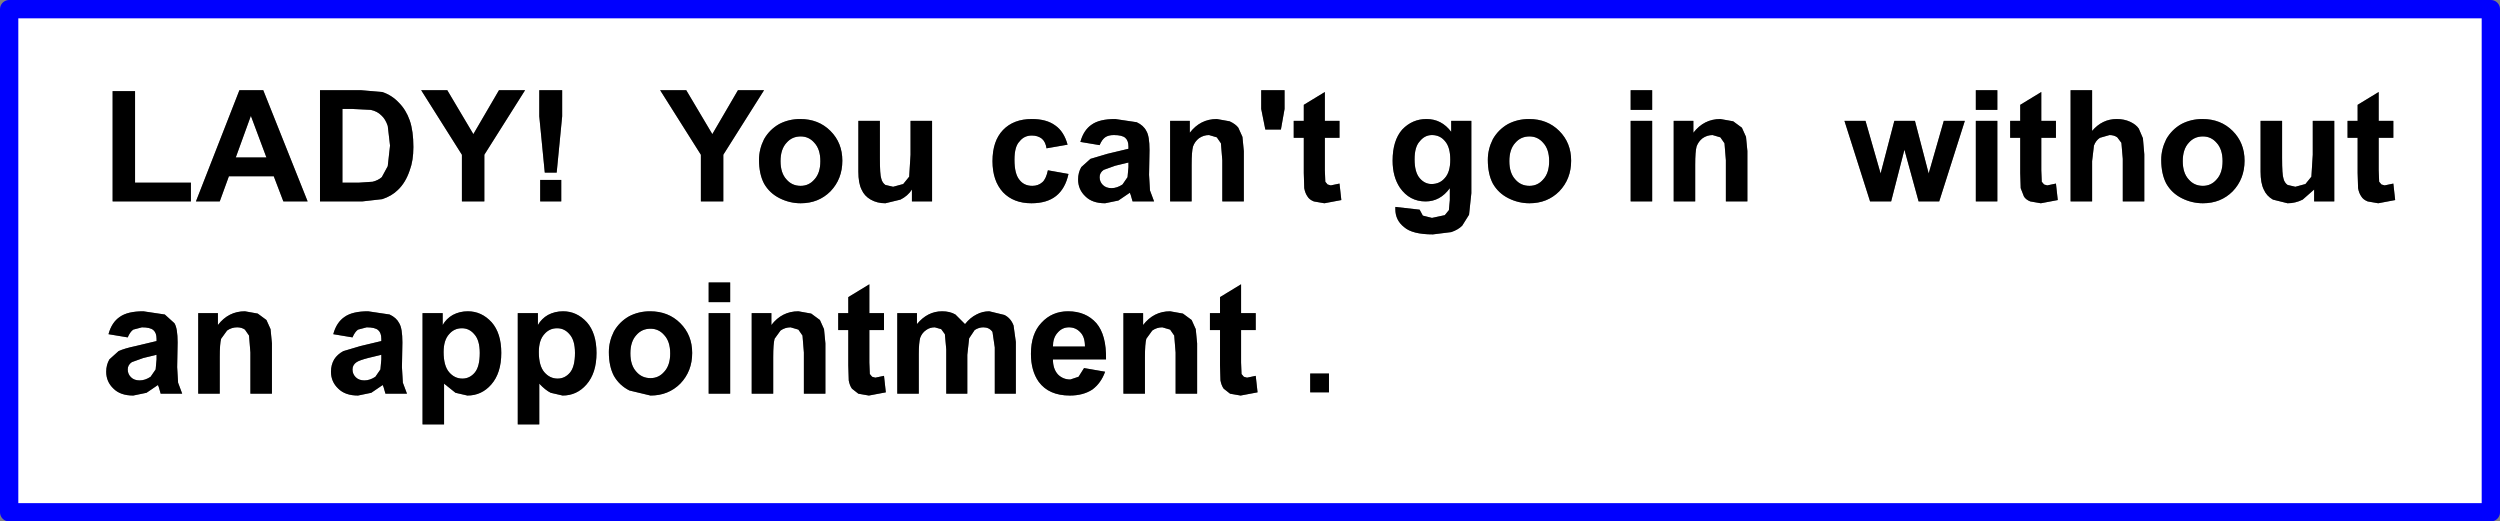
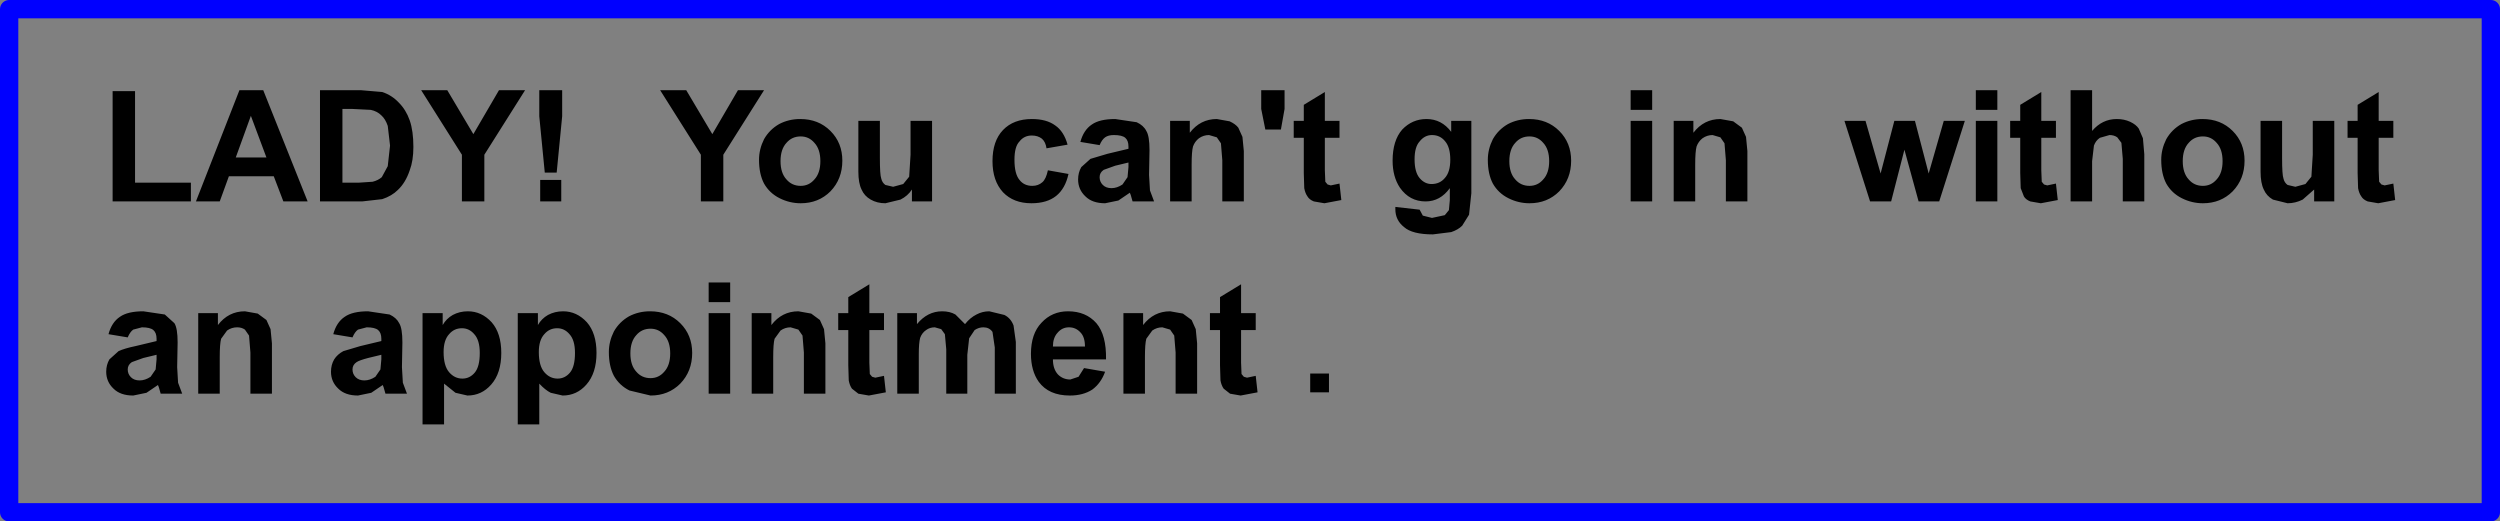
<svg xmlns="http://www.w3.org/2000/svg" height="56.95px" width="273.05px">
  <rect width="100%" height="100%" fill="#808080" stroke="none" />
  <g transform="matrix(1.0, 0.0, 0.0, 1.0, -20.2, -202.4)">
-     <path d="M163.3 243.2 L163.3 245.25 165.35 245.25 165.35 243.2 163.3 243.2 M153.45 236.6 L152.35 236.6 152.35 238.45 153.45 238.45 153.45 242.3 153.5 243.95 Q153.6 244.5 153.85 244.85 L154.55 245.4 155.7 245.6 157.55 245.25 157.35 243.45 156.4 243.65 156.05 243.55 155.8 243.25 155.75 242.0 155.75 238.45 157.35 238.45 157.35 236.6 155.75 236.6 155.75 233.45 153.45 234.85 153.45 236.6 M145.05 236.6 L142.9 236.6 142.9 245.4 145.25 245.4 145.25 241.4 Q145.25 239.95 145.4 239.4 L146.05 238.5 Q146.55 238.15 147.15 238.15 L148.0 238.4 148.45 239.05 148.6 240.9 148.6 245.4 150.95 245.4 150.95 239.9 150.8 238.35 150.35 237.35 149.4 236.65 148.0 236.4 Q146.2 236.4 145.05 237.9 L145.05 236.6 M140.75 220.95 L142.0 220.5 143.45 220.15 143.45 220.65 143.35 221.75 142.8 222.55 Q142.2 222.95 141.6 222.95 141.0 222.95 140.65 222.6 140.3 222.25 140.3 221.75 140.3 221.25 140.75 220.95 M143.1 217.45 Q143.45 217.75 143.45 218.4 L143.45 218.65 141.15 219.2 139.3 219.75 138.3 220.65 Q137.95 221.25 137.95 222.0 137.95 223.1 138.75 223.85 139.5 224.6 140.9 224.6 L142.35 224.3 143.6 223.45 143.7 223.7 143.9 224.4 146.25 224.4 145.8 223.2 145.7 221.5 145.75 218.8 Q145.75 217.25 145.4 216.7 145.1 216.1 144.35 215.75 L142.0 215.4 Q140.3 215.4 139.45 216.0 138.55 216.6 138.2 217.9 L140.3 218.25 Q140.55 217.65 140.9 217.4 141.25 217.15 141.85 217.15 142.75 217.15 143.1 217.45 M154.5 215.65 L153.1 215.4 Q151.3 215.4 150.15 216.9 L150.15 215.6 148.0 215.6 148.0 224.4 150.35 224.4 150.35 220.4 Q150.35 218.95 150.5 218.4 150.7 217.85 151.15 217.5 151.65 217.15 152.25 217.15 L153.1 217.4 153.55 218.05 153.7 219.9 153.7 224.4 156.05 224.4 156.05 218.9 155.9 217.35 155.45 216.35 Q155.15 215.95 154.5 215.65 M164.9 217.45 L166.5 217.45 166.5 215.6 164.9 215.6 164.9 212.45 162.6 213.85 162.6 215.6 161.5 215.6 161.5 217.45 162.6 217.45 162.6 221.3 162.65 222.95 Q162.75 223.5 163.0 223.85 163.2 224.2 163.7 224.4 L164.85 224.6 166.7 224.25 166.5 222.45 165.55 222.65 165.2 222.55 164.95 222.25 164.9 221.0 164.9 217.45 M178.6 219.85 Q178.6 221.2 178.0 221.85 177.45 222.5 176.55 222.5 175.8 222.5 175.25 221.85 174.7 221.2 174.7 219.8 174.7 218.45 175.25 217.85 175.8 217.15 176.6 217.15 177.5 217.15 178.05 217.85 178.6 218.5 178.6 219.85 M180.9 215.6 L178.7 215.6 178.7 216.8 Q177.65 215.4 176.0 215.4 174.45 215.4 173.35 216.55 172.3 217.75 172.3 219.95 172.3 221.7 173.1 222.9 174.15 224.4 175.9 224.4 177.5 224.4 178.55 222.95 L178.55 224.25 178.45 225.35 178.0 225.9 176.6 226.2 175.6 225.95 175.25 225.3 172.6 225.0 172.6 225.25 Q172.6 226.45 173.55 227.2 174.45 228.0 176.7 228.0 L178.7 227.75 Q179.45 227.5 179.9 227.05 L180.65 225.85 180.9 223.5 180.9 215.6 M189.4 220.0 Q189.4 221.3 188.75 222.0 188.15 222.7 187.25 222.7 186.3 222.7 185.7 222.0 185.05 221.3 185.05 220.0 185.05 218.7 185.7 218.0 186.3 217.3 187.25 217.3 188.15 217.3 188.75 218.0 189.4 218.7 189.4 220.0 M191.8 219.95 Q191.8 218.0 190.5 216.7 189.2 215.4 187.2 215.4 185.95 215.4 184.9 215.95 183.85 216.55 183.25 217.6 182.7 218.7 182.7 219.85 182.7 221.4 183.25 222.45 183.85 223.5 184.95 224.05 186.05 224.6 187.25 224.6 189.2 224.6 190.5 223.3 191.8 221.95 191.8 219.95 M200.65 215.6 L198.3 215.6 198.3 224.4 200.65 224.4 200.65 215.6 M210.9 217.35 L210.45 216.35 209.5 215.65 208.1 215.4 Q206.3 215.4 205.15 216.9 L205.15 215.6 203.0 215.6 203.0 224.4 205.35 224.4 205.35 220.4 Q205.35 218.95 205.5 218.4 205.7 217.85 206.15 217.5 206.65 217.15 207.25 217.15 L208.1 217.4 208.55 218.05 208.7 219.9 208.7 224.4 211.05 224.4 211.05 218.9 210.9 217.35 M229.75 224.4 L232.0 224.4 234.8 215.6 232.5 215.6 230.85 221.35 229.35 215.6 227.1 215.6 225.6 221.35 223.95 215.6 221.65 215.6 224.45 224.4 226.75 224.4 228.2 218.75 229.75 224.4 M238.35 215.6 L236.0 215.6 236.0 224.4 238.35 224.4 238.35 215.6 M244.75 217.45 L244.75 215.6 243.15 215.6 243.15 212.45 240.85 213.85 240.85 215.6 239.75 215.6 239.75 217.45 240.85 217.45 240.85 221.3 240.9 222.95 241.25 223.85 Q241.45 224.2 241.95 224.4 L243.1 224.6 244.95 224.25 244.75 222.45 243.8 222.65 243.45 222.55 243.2 222.25 243.15 221.0 243.15 217.45 244.75 217.45 M264.05 223.3 Q265.35 221.95 265.35 219.95 265.35 218.0 264.05 216.7 262.75 215.4 260.75 215.4 259.5 215.4 258.45 215.95 257.4 216.55 256.8 217.6 256.25 218.7 256.25 219.85 256.25 221.4 256.8 222.45 257.4 223.5 258.5 224.05 259.6 224.6 260.8 224.6 262.75 224.6 264.05 223.3 M259.25 218.0 Q259.85 217.3 260.8 217.3 261.7 217.3 262.3 218.0 262.95 218.7 262.95 220.0 262.95 221.3 262.3 222.0 261.7 222.7 260.8 222.7 259.85 222.7 259.25 222.0 258.6 221.3 258.6 220.0 258.6 218.7 259.25 218.0 M270.05 222.6 Q269.7 222.35 269.6 221.9 269.45 221.5 269.45 219.65 L269.45 215.6 267.1 215.6 267.1 221.15 Q267.1 222.4 267.45 223.1 267.75 223.8 268.45 224.2 L270.05 224.6 Q270.9 224.6 271.7 224.2 L272.95 223.1 272.95 224.4 275.15 224.4 275.15 215.6 272.8 215.6 272.8 219.3 272.65 221.7 272.0 222.5 270.9 222.8 270.05 222.6 M280.0 217.45 L281.6 217.45 281.6 215.6 280.0 215.6 280.0 212.45 277.7 213.85 277.7 215.6 276.6 215.6 276.6 217.45 277.7 217.45 277.7 221.3 277.75 222.95 Q277.85 223.5 278.1 223.85 278.3 224.2 278.8 224.4 L279.95 224.6 281.8 224.25 281.6 222.45 280.65 222.65 280.3 222.55 280.05 222.25 280.0 221.0 280.0 217.45 M34.6 241.95 L35.85 241.5 37.3 241.15 37.3 241.65 37.2 242.75 36.65 243.55 Q36.05 243.95 35.45 243.95 34.85 243.95 34.5 243.6 34.15 243.25 34.15 242.75 34.15 242.25 34.6 241.95 M35.85 236.4 Q34.15 236.4 33.3 237.0 32.4 237.6 32.05 238.9 L34.15 239.25 Q34.4 238.65 34.75 238.4 L35.7 238.15 Q36.6 238.15 36.95 238.45 37.3 238.75 37.3 239.4 L37.3 239.65 35.0 240.2 Q33.8 240.45 33.15 240.75 L32.15 241.65 Q31.8 242.25 31.8 243.0 31.8 244.1 32.6 244.85 33.35 245.6 34.75 245.6 L36.2 245.3 37.45 244.45 37.55 244.7 37.75 245.4 40.1 245.4 39.65 244.2 39.55 242.5 39.6 239.8 Q39.6 238.25 39.25 237.7 L38.2 236.75 35.85 236.4 M44.0 236.6 L41.85 236.6 41.85 245.4 44.2 245.4 44.2 241.4 Q44.2 239.95 44.35 239.4 L45.0 238.5 Q45.5 238.15 46.1 238.15 46.6 238.15 46.95 238.4 L47.4 239.05 47.55 240.9 47.55 245.4 49.9 245.4 49.9 239.9 49.75 238.35 49.3 237.35 48.35 236.65 46.95 236.4 Q45.15 236.4 44.0 237.9 L44.0 236.6 M47.6 215.05 L49.3 219.6 45.95 219.6 47.6 215.05 M83.0 240.95 Q83.0 242.45 82.45 243.1 81.9 243.75 81.1 243.75 80.25 243.75 79.65 243.05 79.05 242.35 79.05 240.85 79.05 239.55 79.65 238.9 80.2 238.25 81.05 238.25 81.85 238.25 82.4 238.9 83.0 239.55 83.0 240.95 M92.75 239.0 Q93.4 239.7 93.4 241.0 93.4 242.3 92.75 243.0 92.15 243.7 91.25 243.7 90.3 243.7 89.7 243.0 89.05 242.3 89.05 241.0 89.05 239.7 89.7 239.0 90.3 238.3 91.25 238.3 92.15 238.3 92.75 239.0 M61.85 241.65 L61.75 242.75 61.2 243.55 Q60.6 243.95 60.0 243.95 59.4 243.95 59.05 243.6 58.7 243.25 58.7 242.75 58.7 242.25 59.15 241.95 59.45 241.75 60.4 241.5 L61.85 241.15 61.85 241.65 M72.0 238.9 Q72.6 239.55 72.6 240.95 72.6 242.45 72.05 243.1 71.5 243.75 70.7 243.75 69.85 243.75 69.25 243.05 68.65 242.35 68.65 240.85 68.65 239.55 69.25 238.9 69.8 238.25 70.65 238.25 71.45 238.25 72.0 238.9 M71.3 236.4 Q70.4 236.4 69.65 236.8 68.95 237.2 68.55 237.9 L68.55 236.6 66.35 236.6 66.35 248.75 68.7 248.75 68.7 244.3 69.95 245.3 71.25 245.6 Q72.8 245.6 73.85 244.4 74.95 243.15 74.95 240.95 74.95 238.8 73.9 237.6 72.8 236.4 71.3 236.4 M62.75 236.75 L60.4 236.4 Q58.7 236.4 57.85 237.0 56.95 237.6 56.6 238.9 L58.7 239.25 Q58.95 238.65 59.3 238.4 L60.25 238.15 Q61.15 238.15 61.5 238.45 61.85 238.75 61.85 239.4 L61.85 239.65 59.55 240.2 57.7 240.75 Q57.05 241.1 56.7 241.65 56.35 242.25 56.35 243.0 56.35 244.1 57.15 244.85 57.9 245.6 59.3 245.6 L60.75 245.3 62.0 244.45 62.1 244.7 62.3 245.4 64.65 245.4 64.2 244.2 64.1 242.5 64.15 239.8 Q64.15 238.25 63.8 237.7 63.5 237.1 62.75 236.75 M61.85 215.0 Q62.3 215.4 62.55 216.15 L62.8 218.3 62.55 220.55 61.9 221.75 Q61.5 222.1 60.9 222.25 L59.4 222.35 57.6 222.35 57.6 214.3 58.7 214.3 60.7 214.4 Q61.4 214.55 61.85 215.0 M91.2 236.4 Q89.95 236.4 88.9 236.95 87.85 237.55 87.25 238.6 86.7 239.7 86.7 240.85 86.7 242.4 87.25 243.45 87.85 244.5 88.95 245.05 L91.25 245.6 Q93.2 245.6 94.5 244.3 95.8 242.95 95.8 240.95 95.8 239.0 94.5 237.7 93.2 236.4 91.2 236.4 M78.95 236.6 L76.75 236.6 76.75 248.75 79.1 248.75 79.1 244.3 Q79.75 245.0 80.35 245.3 L81.65 245.6 Q83.2 245.6 84.25 244.4 85.35 243.15 85.35 240.95 85.35 238.8 84.3 237.6 83.2 236.4 81.7 236.4 80.8 236.4 80.05 236.8 79.35 237.2 78.95 237.9 L78.95 236.6 M79.2 224.4 L81.5 224.4 81.5 222.05 79.2 222.05 79.2 224.4 M135.7 238.75 Q136.2 238.15 136.95 238.15 137.7 238.15 138.2 238.7 138.7 239.2 138.7 240.25 L135.2 240.25 Q135.2 239.3 135.7 238.75 M133.95 237.65 Q132.8 238.85 132.8 241.05 132.8 242.9 133.65 244.1 134.75 245.6 137.05 245.6 138.5 245.6 139.5 244.95 140.45 244.25 140.9 243.0 L138.6 242.6 138.0 243.55 137.1 243.85 Q136.3 243.85 135.75 243.3 135.2 242.7 135.2 241.65 L141.0 241.65 Q141.05 239.0 139.95 237.7 138.8 236.4 136.85 236.4 135.1 236.4 133.95 237.65 M112.85 236.6 L111.75 236.6 111.75 238.45 112.85 238.45 112.85 242.3 112.9 243.95 Q113.0 244.5 113.25 244.85 L113.95 245.4 115.1 245.6 116.95 245.25 116.75 243.45 115.8 243.65 115.45 243.55 115.2 243.25 115.15 242.0 115.15 238.45 116.75 238.45 116.75 236.6 115.15 236.6 115.15 233.45 112.85 234.85 112.85 236.6 M99.95 236.6 L97.6 236.6 97.6 245.4 99.95 245.4 99.95 236.6 M97.6 233.25 L97.6 235.4 99.95 235.4 99.95 233.25 97.6 233.25 M104.45 236.6 L102.3 236.6 102.3 245.4 104.65 245.4 104.65 241.4 Q104.65 239.95 104.8 239.4 L105.45 238.5 Q105.95 238.15 106.55 238.15 L107.4 238.4 107.85 239.05 108.0 240.9 108.0 245.4 110.35 245.4 110.35 239.9 110.2 238.35 109.75 237.35 108.8 236.65 107.4 236.4 Q105.6 236.4 104.45 237.9 L104.45 236.6 M110.9 216.7 Q109.6 215.4 107.6 215.4 106.35 215.4 105.3 215.95 104.25 216.55 103.65 217.6 103.1 218.7 103.1 219.85 103.1 221.4 103.65 222.45 104.25 223.5 105.35 224.05 106.45 224.6 107.65 224.6 109.6 224.6 110.9 223.3 112.2 221.95 112.2 219.95 112.2 218.0 110.9 216.7 M107.65 217.3 Q108.55 217.3 109.15 218.0 109.8 218.7 109.8 220.0 109.8 221.3 109.15 222.0 108.55 222.7 107.65 222.7 106.7 222.7 106.1 222.0 105.45 221.3 105.45 220.0 105.45 218.7 106.1 218.0 106.7 217.3 107.65 217.3 M124.55 236.75 Q123.95 236.4 123.1 236.4 121.5 236.4 120.35 237.8 L120.35 236.6 118.2 236.6 118.2 245.4 120.55 245.4 120.55 241.1 Q120.55 239.85 120.7 239.3 120.9 238.75 121.35 238.45 121.75 238.15 122.3 238.15 L123.0 238.35 123.4 238.9 123.55 240.55 123.55 245.4 125.85 245.4 125.85 241.15 126.05 239.35 126.65 238.45 Q127.1 238.15 127.6 238.15 128.25 238.15 128.6 238.65 L128.85 240.35 128.85 245.4 131.15 245.4 131.15 239.75 130.9 237.95 Q130.6 237.15 129.9 236.8 L128.25 236.4 Q127.5 236.4 126.85 236.75 126.15 237.1 125.6 237.8 L124.55 236.75 M122.0 215.6 L119.65 215.6 119.65 219.3 119.5 221.7 118.85 222.5 117.75 222.8 116.9 222.6 Q116.55 222.35 116.45 221.9 116.3 221.5 116.3 219.65 L116.3 215.6 113.95 215.6 113.95 221.15 Q113.95 222.4 114.3 223.1 114.6 223.8 115.3 224.2 116.0 224.6 116.9 224.6 L118.55 224.2 Q119.35 223.8 119.8 223.1 L119.8 224.4 122.0 224.4 122.0 215.6 M136.8 218.2 Q136.4 216.75 135.45 216.1 134.5 215.4 132.9 215.4 130.9 215.4 129.75 216.6 128.6 217.8 128.6 220.0 128.6 222.15 129.75 223.4 130.9 224.6 132.85 224.6 134.55 224.6 135.55 223.8 136.55 223.0 136.9 221.4 L134.65 221.0 Q134.45 221.95 134.05 222.3 133.6 222.7 132.95 222.7 132.05 222.7 131.55 222.05 131.0 221.4 131.0 219.85 131.0 218.4 131.55 217.85 132.05 217.2 132.9 217.2 133.55 217.2 134.0 217.55 134.4 217.9 134.5 218.6 L136.8 218.2 M59.6 212.25 L55.15 212.25 55.15 224.4 59.75 224.4 61.95 224.15 Q63.0 223.8 63.65 223.15 64.5 222.35 64.95 221.0 65.35 219.95 65.35 218.45 65.35 216.7 64.95 215.55 64.55 214.4 63.75 213.6 63.0 212.8 61.95 212.45 L59.6 212.25 M69.05 212.25 L66.2 212.25 70.65 219.3 70.65 224.4 73.1 224.4 73.1 219.3 77.55 212.25 74.7 212.25 71.9 217.05 69.05 212.25 M81.6 212.25 L79.1 212.25 79.1 215.1 79.7 221.25 81.0 221.25 81.6 215.1 81.6 212.25 M95.15 212.25 L92.3 212.25 96.75 219.3 96.75 224.4 99.2 224.4 99.2 219.3 103.65 212.25 100.8 212.25 98.0 217.05 95.15 212.25 M34.95 212.35 L32.5 212.35 32.5 224.4 41.05 224.4 41.05 222.35 34.95 222.35 34.95 212.35 M48.95 212.25 L46.35 212.25 41.6 224.4 44.2 224.4 45.2 221.65 50.1 221.65 51.15 224.4 53.8 224.4 48.95 212.25 M238.35 212.25 L236.0 212.25 236.0 214.4 238.35 214.4 238.35 212.25 M248.7 212.25 L246.35 212.25 246.35 224.4 248.7 224.4 248.7 220.0 248.9 218.3 Q249.1 217.75 249.55 217.45 L250.6 217.15 Q251.1 217.15 251.45 217.4 L251.9 218.0 252.05 219.75 252.05 224.4 254.4 224.4 254.4 219.25 254.25 217.5 253.8 216.45 Q253.5 216.0 252.85 215.7 252.2 215.4 251.4 215.4 249.8 215.4 248.7 216.7 L248.7 212.25 M200.65 212.25 L198.3 212.25 198.3 214.4 200.65 214.4 200.65 212.25 M160.5 212.25 L157.95 212.25 157.95 214.3 158.4 216.55 160.1 216.55 160.5 214.3 160.5 212.25 M21.2 258.35 L21.2 203.4 292.25 203.4 292.25 258.35 21.2 258.35" fill="#ffffff" fill-rule="evenodd" stroke="none" />
    <path d="M160.5 212.25 L160.5 214.3 160.1 216.55 158.4 216.55 157.95 214.3 157.95 212.25 160.5 212.25 M200.65 212.25 L200.65 214.4 198.3 214.4 198.3 212.25 200.65 212.25 M248.7 212.25 L248.7 216.7 Q249.8 215.4 251.4 215.4 252.2 215.4 252.85 215.7 253.5 216.0 253.8 216.45 L254.25 217.5 254.4 219.25 254.4 224.4 252.05 224.4 252.05 219.75 251.9 218.0 251.45 217.4 Q251.1 217.15 250.6 217.15 L249.55 217.45 Q249.1 217.75 248.9 218.3 L248.7 220.0 248.7 224.4 246.35 224.4 246.35 212.25 248.7 212.25 M238.35 212.25 L238.35 214.4 236.0 214.4 236.0 212.25 238.35 212.25 M48.95 212.25 L53.8 224.4 51.15 224.4 50.1 221.65 45.2 221.65 44.2 224.4 41.6 224.4 46.35 212.25 48.95 212.25 M34.95 212.35 L34.95 222.35 41.05 222.35 41.05 224.4 32.5 224.4 32.5 212.35 34.95 212.35 M95.15 212.25 L98.0 217.05 100.8 212.25 103.65 212.25 99.2 219.3 99.2 224.4 96.75 224.4 96.75 219.3 92.3 212.25 95.15 212.25 M81.6 212.25 L81.6 215.1 81.0 221.25 79.7 221.25 79.1 215.1 79.1 212.25 81.6 212.25 M69.05 212.25 L71.9 217.05 74.7 212.25 77.55 212.25 73.1 219.3 73.1 224.4 70.65 224.4 70.65 219.3 66.2 212.25 69.05 212.25 M59.6 212.25 L61.95 212.45 Q63.0 212.8 63.75 213.6 64.55 214.4 64.95 215.55 65.35 216.7 65.35 218.45 65.35 219.95 64.95 221.0 64.5 222.35 63.65 223.15 63.0 223.8 61.95 224.15 L59.75 224.4 55.15 224.4 55.15 212.25 59.6 212.25 M136.8 218.2 L134.5 218.6 Q134.4 217.9 134.0 217.55 133.55 217.2 132.9 217.2 132.05 217.2 131.55 217.85 131.0 218.4 131.0 219.85 131.0 221.4 131.55 222.05 132.05 222.7 132.95 222.7 133.6 222.7 134.05 222.3 134.45 221.95 134.65 221.0 L136.9 221.4 Q136.55 223.0 135.55 223.8 134.55 224.6 132.85 224.6 130.9 224.6 129.75 223.4 128.6 222.15 128.6 220.0 128.6 217.8 129.75 216.6 130.9 215.4 132.9 215.4 134.5 215.4 135.45 216.1 136.4 216.75 136.8 218.2 M122.0 215.6 L122.0 224.4 119.8 224.4 119.8 223.1 Q119.35 223.8 118.55 224.2 L116.9 224.6 Q116.0 224.6 115.3 224.2 114.6 223.8 114.3 223.1 113.95 222.4 113.95 221.15 L113.95 215.6 116.3 215.6 116.3 219.65 Q116.3 221.5 116.45 221.9 116.55 222.35 116.9 222.6 L117.75 222.8 118.85 222.5 119.5 221.7 119.65 219.3 119.65 215.6 122.0 215.6 M124.55 236.75 L125.6 237.8 Q126.15 237.1 126.85 236.75 127.5 236.4 128.25 236.4 L129.9 236.8 Q130.6 237.15 130.9 237.95 L131.15 239.75 131.15 245.4 128.85 245.4 128.85 240.35 128.6 238.65 Q128.25 238.15 127.6 238.15 127.1 238.15 126.65 238.45 L126.05 239.35 125.85 241.15 125.85 245.4 123.55 245.4 123.55 240.55 123.4 238.9 123.0 238.35 122.3 238.15 Q121.75 238.15 121.35 238.45 120.9 238.75 120.7 239.3 120.55 239.85 120.55 241.1 L120.55 245.4 118.2 245.4 118.2 236.6 120.35 236.6 120.35 237.8 Q121.5 236.4 123.1 236.4 123.95 236.4 124.55 236.75 M107.65 217.3 Q106.7 217.3 106.1 218.0 105.45 218.7 105.45 220.0 105.45 221.3 106.1 222.0 106.7 222.7 107.65 222.7 108.55 222.7 109.15 222.0 109.8 221.3 109.8 220.0 109.8 218.7 109.15 218.0 108.55 217.3 107.65 217.3 M110.9 216.7 Q112.2 218.0 112.2 219.95 112.2 221.95 110.9 223.3 109.6 224.6 107.65 224.6 106.45 224.6 105.35 224.05 104.25 223.5 103.65 222.45 103.1 221.4 103.1 219.85 103.1 218.7 103.65 217.6 104.25 216.55 105.3 215.95 106.35 215.4 107.6 215.4 109.6 215.4 110.9 216.7 M104.45 236.6 L104.45 237.9 Q105.6 236.4 107.4 236.4 L108.8 236.65 109.75 237.35 110.2 238.35 110.35 239.9 110.35 245.4 108.0 245.4 108.0 240.9 107.85 239.05 107.4 238.4 106.55 238.15 Q105.95 238.15 105.45 238.5 L104.8 239.4 Q104.65 239.95 104.65 241.4 L104.65 245.4 102.3 245.4 102.3 236.6 104.45 236.6 M97.6 233.25 L99.95 233.25 99.95 235.4 97.6 235.4 97.6 233.25 M99.95 236.6 L99.95 245.4 97.6 245.4 97.6 236.6 99.95 236.6 M112.85 236.6 L112.85 234.85 115.15 233.45 115.15 236.6 116.75 236.6 116.75 238.45 115.15 238.45 115.15 242.0 115.2 243.25 115.45 243.55 115.8 243.65 116.75 243.45 116.95 245.25 115.1 245.6 113.95 245.4 113.25 244.85 Q113.0 244.5 112.9 243.95 L112.85 242.3 112.85 238.45 111.75 238.45 111.75 236.6 112.85 236.6 M133.95 237.65 Q135.1 236.4 136.85 236.4 138.8 236.4 139.95 237.7 141.05 239.0 141.0 241.65 L135.2 241.65 Q135.2 242.7 135.75 243.3 136.3 243.85 137.1 243.85 L138.0 243.55 138.6 242.6 140.9 243.0 Q140.45 244.25 139.5 244.95 138.5 245.6 137.05 245.6 134.75 245.6 133.65 244.1 132.8 242.9 132.8 241.05 132.8 238.85 133.95 237.65 M135.7 238.75 Q135.2 239.3 135.2 240.25 L138.7 240.25 Q138.7 239.2 138.2 238.7 137.7 238.15 136.95 238.15 136.2 238.15 135.7 238.75 M79.2 224.4 L79.2 222.05 81.5 222.05 81.5 224.4 79.2 224.4 M78.95 236.6 L78.95 237.9 Q79.35 237.2 80.05 236.8 80.8 236.4 81.7 236.4 83.2 236.4 84.3 237.6 85.35 238.8 85.35 240.95 85.35 243.15 84.25 244.4 83.2 245.6 81.65 245.6 L80.35 245.3 Q79.75 245.0 79.1 244.3 L79.1 248.75 76.75 248.75 76.75 236.6 78.95 236.6 M91.2 236.4 Q93.2 236.4 94.5 237.7 95.8 239.0 95.8 240.95 95.8 242.95 94.5 244.3 93.2 245.6 91.25 245.6 L88.95 245.05 Q87.85 244.5 87.25 243.45 86.7 242.4 86.7 240.85 86.7 239.7 87.25 238.6 87.85 237.55 88.9 236.95 89.95 236.4 91.2 236.4 M61.85 215.0 Q61.4 214.55 60.7 214.4 L58.7 214.3 57.6 214.3 57.6 222.35 59.4 222.35 60.9 222.25 Q61.5 222.1 61.9 221.75 L62.55 220.55 62.8 218.3 62.55 216.15 Q62.3 215.4 61.85 215.0 M62.75 236.75 Q63.5 237.1 63.8 237.7 64.15 238.25 64.15 239.8 L64.1 242.5 64.2 244.2 64.65 245.4 62.3 245.4 62.1 244.7 62.0 244.45 60.75 245.3 59.3 245.6 Q57.9 245.6 57.15 244.85 56.35 244.1 56.35 243.0 56.35 242.25 56.7 241.65 57.05 241.1 57.7 240.75 L59.55 240.2 61.85 239.65 61.85 239.4 Q61.85 238.75 61.5 238.45 61.15 238.15 60.25 238.15 L59.3 238.4 Q58.95 238.65 58.7 239.25 L56.6 238.9 Q56.95 237.6 57.85 237.0 58.7 236.4 60.4 236.4 L62.75 236.75 M71.3 236.4 Q72.8 236.4 73.9 237.6 74.95 238.8 74.95 240.95 74.95 243.15 73.85 244.4 72.8 245.6 71.25 245.6 L69.95 245.3 68.7 244.3 68.7 248.75 66.35 248.75 66.35 236.6 68.55 236.6 68.55 237.9 Q68.95 237.2 69.65 236.8 70.4 236.4 71.3 236.4 M72.0 238.9 Q71.45 238.25 70.65 238.25 69.8 238.25 69.25 238.9 68.65 239.55 68.65 240.85 68.65 242.35 69.25 243.05 69.85 243.75 70.7 243.75 71.5 243.75 72.05 243.1 72.6 242.45 72.6 240.95 72.6 239.55 72.0 238.9 M61.85 241.65 L61.85 241.15 60.4 241.5 Q59.45 241.75 59.15 241.95 58.7 242.25 58.7 242.75 58.7 243.25 59.05 243.6 59.4 243.95 60.0 243.95 60.6 243.95 61.2 243.55 L61.75 242.75 61.85 241.65 M92.75 239.0 Q92.15 238.3 91.25 238.3 90.3 238.3 89.7 239.0 89.05 239.7 89.05 241.0 89.05 242.3 89.7 243.0 90.3 243.7 91.25 243.7 92.15 243.7 92.75 243.0 93.4 242.3 93.4 241.0 93.4 239.7 92.75 239.0 M83.0 240.95 Q83.0 239.55 82.4 238.9 81.85 238.25 81.05 238.25 80.2 238.25 79.65 238.9 79.05 239.55 79.05 240.85 79.05 242.35 79.65 243.05 80.25 243.75 81.1 243.75 81.9 243.75 82.45 243.1 83.0 242.45 83.0 240.95 M47.6 215.05 L45.95 219.6 49.3 219.6 47.6 215.05 M44.0 236.6 L44.0 237.9 Q45.15 236.4 46.95 236.4 L48.35 236.65 49.3 237.35 49.75 238.35 49.9 239.9 49.9 245.4 47.55 245.4 47.55 240.9 47.4 239.05 46.95 238.4 Q46.6 238.15 46.1 238.15 45.5 238.15 45.0 238.5 L44.35 239.4 Q44.2 239.95 44.2 241.4 L44.2 245.4 41.85 245.4 41.85 236.6 44.0 236.6 M35.85 236.4 L38.2 236.75 39.25 237.7 Q39.6 238.25 39.6 239.8 L39.55 242.5 39.65 244.2 40.1 245.4 37.75 245.4 37.55 244.7 37.45 244.45 36.2 245.3 34.75 245.6 Q33.35 245.6 32.6 244.85 31.8 244.1 31.8 243.0 31.8 242.25 32.15 241.65 L33.15 240.75 Q33.8 240.45 35.0 240.2 L37.3 239.65 37.3 239.4 Q37.3 238.75 36.95 238.45 36.6 238.15 35.7 238.15 L34.75 238.4 Q34.4 238.65 34.15 239.25 L32.05 238.9 Q32.4 237.6 33.3 237.0 34.15 236.4 35.85 236.4 M34.6 241.95 Q34.15 242.25 34.15 242.75 34.15 243.25 34.5 243.6 34.85 243.95 35.45 243.95 36.05 243.95 36.65 243.55 L37.2 242.75 37.3 241.65 37.3 241.15 35.85 241.5 34.6 241.95 M280.0 217.45 L280.0 221.0 280.05 222.25 280.3 222.55 280.65 222.65 281.6 222.45 281.8 224.25 279.95 224.6 278.8 224.4 Q278.3 224.2 278.1 223.85 277.85 223.5 277.75 222.95 L277.7 221.3 277.7 217.45 276.6 217.45 276.6 215.6 277.7 215.6 277.7 213.85 280.0 212.45 280.0 215.6 281.6 215.6 281.6 217.45 280.0 217.45 M270.05 222.6 L270.9 222.8 272.0 222.5 272.65 221.7 272.8 219.3 272.8 215.6 275.15 215.6 275.15 224.4 272.95 224.4 272.95 223.1 271.7 224.2 Q270.9 224.6 270.05 224.6 L268.45 224.2 Q267.75 223.8 267.45 223.1 267.1 222.4 267.1 221.15 L267.1 215.6 269.45 215.6 269.45 219.65 Q269.45 221.5 269.6 221.9 269.7 222.35 270.05 222.6 M259.25 218.0 Q258.6 218.7 258.6 220.0 258.6 221.3 259.25 222.0 259.85 222.7 260.8 222.7 261.7 222.7 262.3 222.0 262.95 221.3 262.95 220.0 262.95 218.7 262.3 218.0 261.7 217.3 260.8 217.3 259.85 217.3 259.25 218.0 M264.05 223.3 Q262.75 224.6 260.8 224.6 259.6 224.6 258.5 224.05 257.4 223.5 256.8 222.45 256.25 221.4 256.25 219.85 256.25 218.7 256.8 217.6 257.4 216.55 258.45 215.95 259.5 215.4 260.75 215.4 262.75 215.4 264.05 216.7 265.35 218.0 265.35 219.95 265.35 221.95 264.05 223.3 M244.75 217.45 L243.15 217.45 243.15 221.0 243.2 222.25 243.45 222.55 243.8 222.65 244.75 222.45 244.95 224.25 243.1 224.6 241.95 224.4 Q241.45 224.2 241.25 223.85 L240.9 222.95 240.85 221.3 240.85 217.45 239.75 217.45 239.75 215.6 240.85 215.6 240.85 213.85 243.15 212.45 243.15 215.6 244.75 215.6 244.75 217.45 M238.35 215.6 L238.35 224.4 236.0 224.4 236.0 215.6 238.35 215.6 M229.75 224.4 L228.2 218.75 226.75 224.4 224.45 224.4 221.65 215.6 223.95 215.6 225.6 221.35 227.1 215.6 229.35 215.6 230.85 221.35 232.5 215.6 234.8 215.6 232.0 224.4 229.75 224.4 M210.9 217.35 L211.05 218.9 211.05 224.4 208.7 224.4 208.7 219.9 208.55 218.05 208.1 217.4 207.25 217.15 Q206.65 217.15 206.15 217.5 205.7 217.85 205.5 218.4 205.35 218.95 205.35 220.4 L205.35 224.4 203.0 224.4 203.0 215.6 205.15 215.6 205.15 216.9 Q206.3 215.4 208.1 215.4 L209.5 215.65 210.45 216.35 210.9 217.35 M200.65 215.6 L200.65 224.4 198.3 224.4 198.3 215.6 200.65 215.6 M191.8 219.95 Q191.8 221.95 190.5 223.3 189.2 224.6 187.25 224.6 186.05 224.6 184.95 224.05 183.85 223.5 183.25 222.45 182.7 221.4 182.7 219.85 182.7 218.7 183.25 217.6 183.85 216.55 184.9 215.95 185.95 215.4 187.2 215.4 189.2 215.4 190.5 216.7 191.8 218.0 191.8 219.95 M189.4 220.0 Q189.4 218.7 188.75 218.0 188.15 217.3 187.25 217.3 186.3 217.3 185.7 218.0 185.05 218.7 185.05 220.0 185.05 221.3 185.7 222.0 186.3 222.7 187.25 222.7 188.15 222.7 188.75 222.0 189.4 221.3 189.4 220.0 M180.9 215.6 L180.9 223.5 180.65 225.85 179.9 227.05 Q179.45 227.5 178.7 227.75 L176.7 228.0 Q174.45 228.0 173.55 227.2 172.6 226.45 172.6 225.25 L172.6 225.0 175.25 225.3 175.6 225.95 176.6 226.2 178.0 225.9 178.45 225.35 178.55 224.25 178.55 222.95 Q177.5 224.4 175.9 224.4 174.15 224.4 173.1 222.9 172.3 221.7 172.3 219.95 172.3 217.75 173.35 216.55 174.45 215.4 176.0 215.4 177.65 215.4 178.7 216.8 L178.7 215.6 180.9 215.6 M178.6 219.85 Q178.6 218.5 178.05 217.85 177.5 217.15 176.6 217.15 175.8 217.15 175.25 217.85 174.7 218.45 174.7 219.8 174.7 221.2 175.25 221.85 175.8 222.5 176.55 222.5 177.45 222.5 178.0 221.85 178.6 221.2 178.6 219.85 M164.9 217.45 L164.9 221.0 164.95 222.25 165.2 222.55 165.55 222.65 166.5 222.45 166.7 224.25 164.85 224.6 163.7 224.4 Q163.2 224.2 163.0 223.85 162.75 223.5 162.65 222.95 L162.6 221.3 162.6 217.45 161.5 217.45 161.5 215.6 162.6 215.6 162.6 213.85 164.9 212.45 164.9 215.6 166.5 215.6 166.5 217.45 164.9 217.45 M154.5 215.65 Q155.15 215.95 155.45 216.35 L155.9 217.35 156.05 218.9 156.05 224.4 153.7 224.4 153.7 219.9 153.55 218.05 153.1 217.4 152.25 217.15 Q151.65 217.15 151.15 217.5 150.7 217.85 150.5 218.4 150.35 218.95 150.35 220.4 L150.35 224.4 148.0 224.4 148.0 215.6 150.15 215.6 150.15 216.9 Q151.3 215.4 153.1 215.4 L154.5 215.65 M143.1 217.45 Q142.75 217.15 141.85 217.15 141.25 217.15 140.9 217.4 140.55 217.65 140.3 218.25 L138.2 217.9 Q138.55 216.6 139.45 216.0 140.3 215.4 142.0 215.4 L144.35 215.75 Q145.1 216.1 145.4 216.7 145.75 217.25 145.75 218.8 L145.7 221.5 145.8 223.2 146.25 224.4 143.9 224.4 143.7 223.7 143.6 223.45 142.35 224.3 140.9 224.6 Q139.5 224.6 138.75 223.85 137.95 223.1 137.95 222.0 137.95 221.25 138.3 220.65 L139.3 219.75 141.15 219.2 143.45 218.65 143.45 218.4 Q143.45 217.75 143.1 217.45 M140.75 220.95 Q140.3 221.25 140.3 221.75 140.3 222.25 140.65 222.6 141.0 222.95 141.6 222.95 142.2 222.95 142.8 222.55 L143.35 221.75 143.45 220.65 143.45 220.15 142.0 220.5 140.75 220.95 M145.05 236.6 L145.05 237.9 Q146.2 236.4 148.0 236.4 L149.4 236.65 150.35 237.35 150.8 238.35 150.95 239.9 150.95 245.4 148.6 245.4 148.6 240.9 148.45 239.05 148.0 238.4 147.15 238.15 Q146.55 238.15 146.05 238.5 L145.4 239.4 Q145.25 239.95 145.25 241.4 L145.25 245.4 142.9 245.4 142.9 236.6 145.05 236.6 M153.45 236.6 L153.45 234.85 155.75 233.45 155.75 236.6 157.35 236.6 157.35 238.45 155.75 238.45 155.75 242.0 155.8 243.25 156.05 243.55 156.4 243.65 157.35 243.45 157.55 245.25 155.7 245.6 154.55 245.4 153.85 244.85 Q153.6 244.5 153.5 243.95 L153.45 242.3 153.45 238.45 152.35 238.45 152.35 236.6 153.45 236.6 M163.3 243.2 L165.35 243.2 165.35 245.25 163.3 245.25 163.3 243.2" fill="#000000" fill-rule="evenodd" stroke="none" />
    <path d="M21.2 258.35 L21.2 203.4 292.25 203.4 292.25 258.35 21.2 258.35 Z" fill="none" stroke="#0000ff" stroke-linecap="round" stroke-linejoin="round" stroke-width="2.0" />
  </g>
</svg>